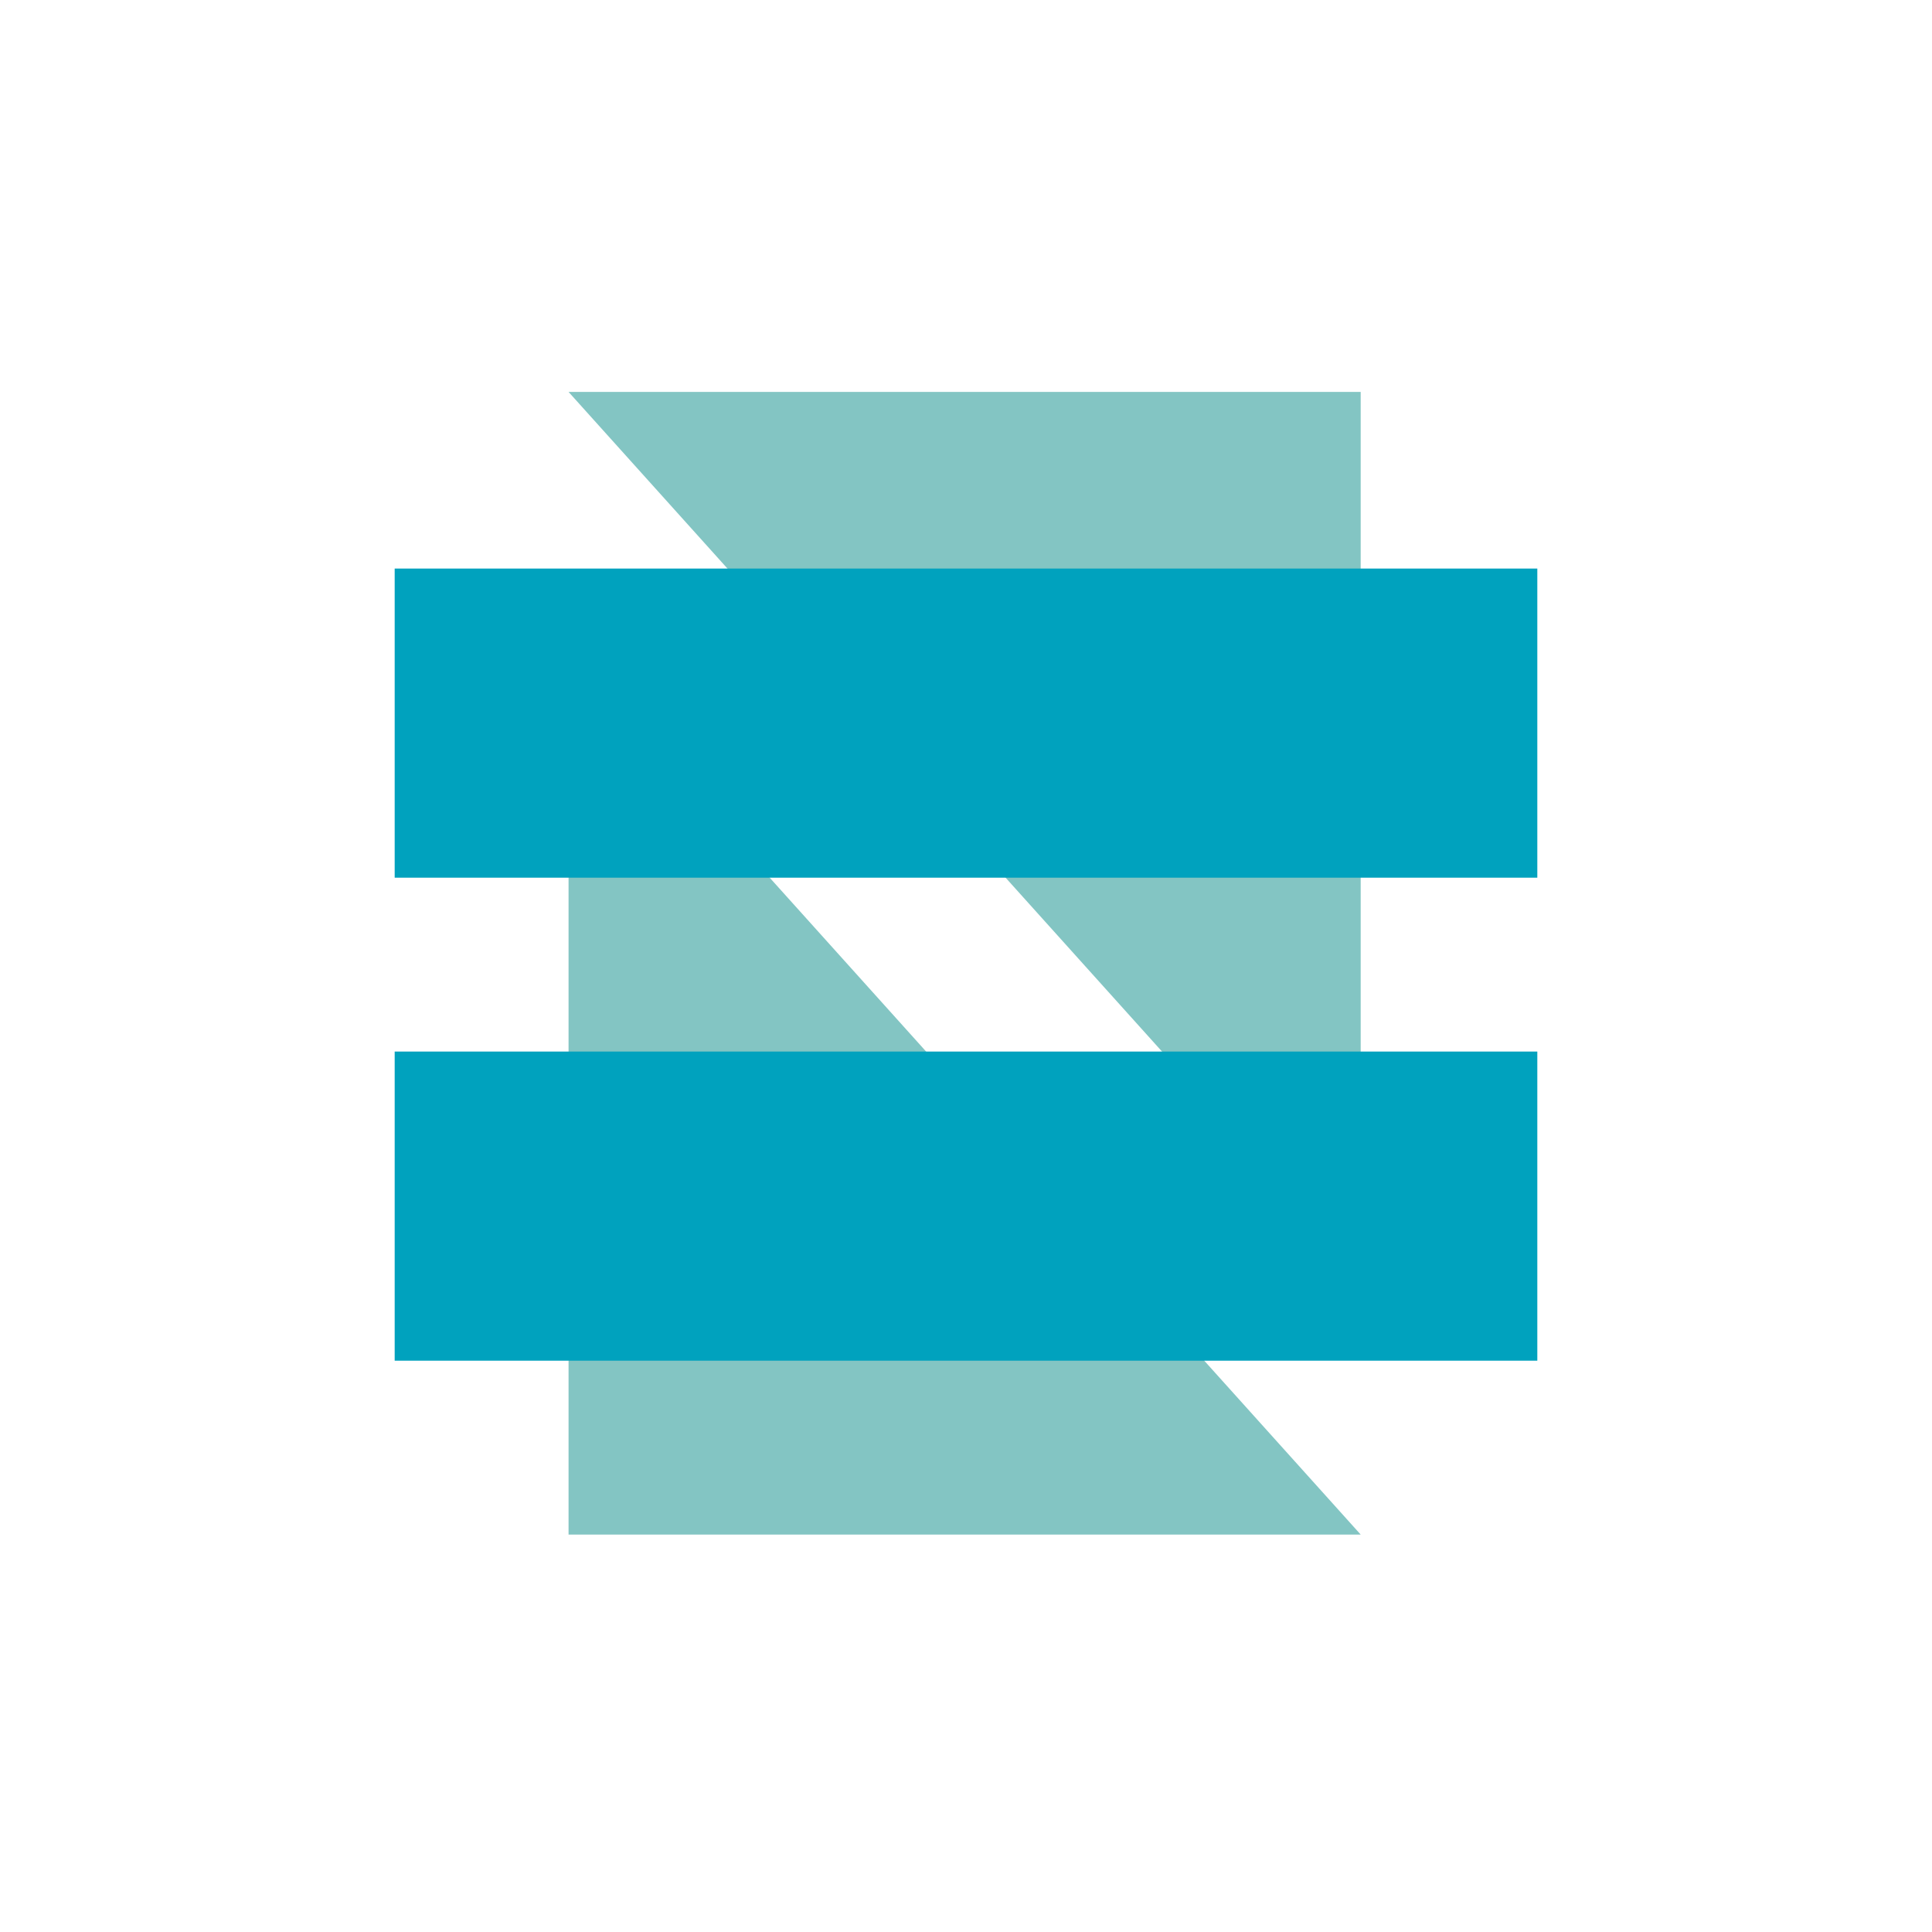
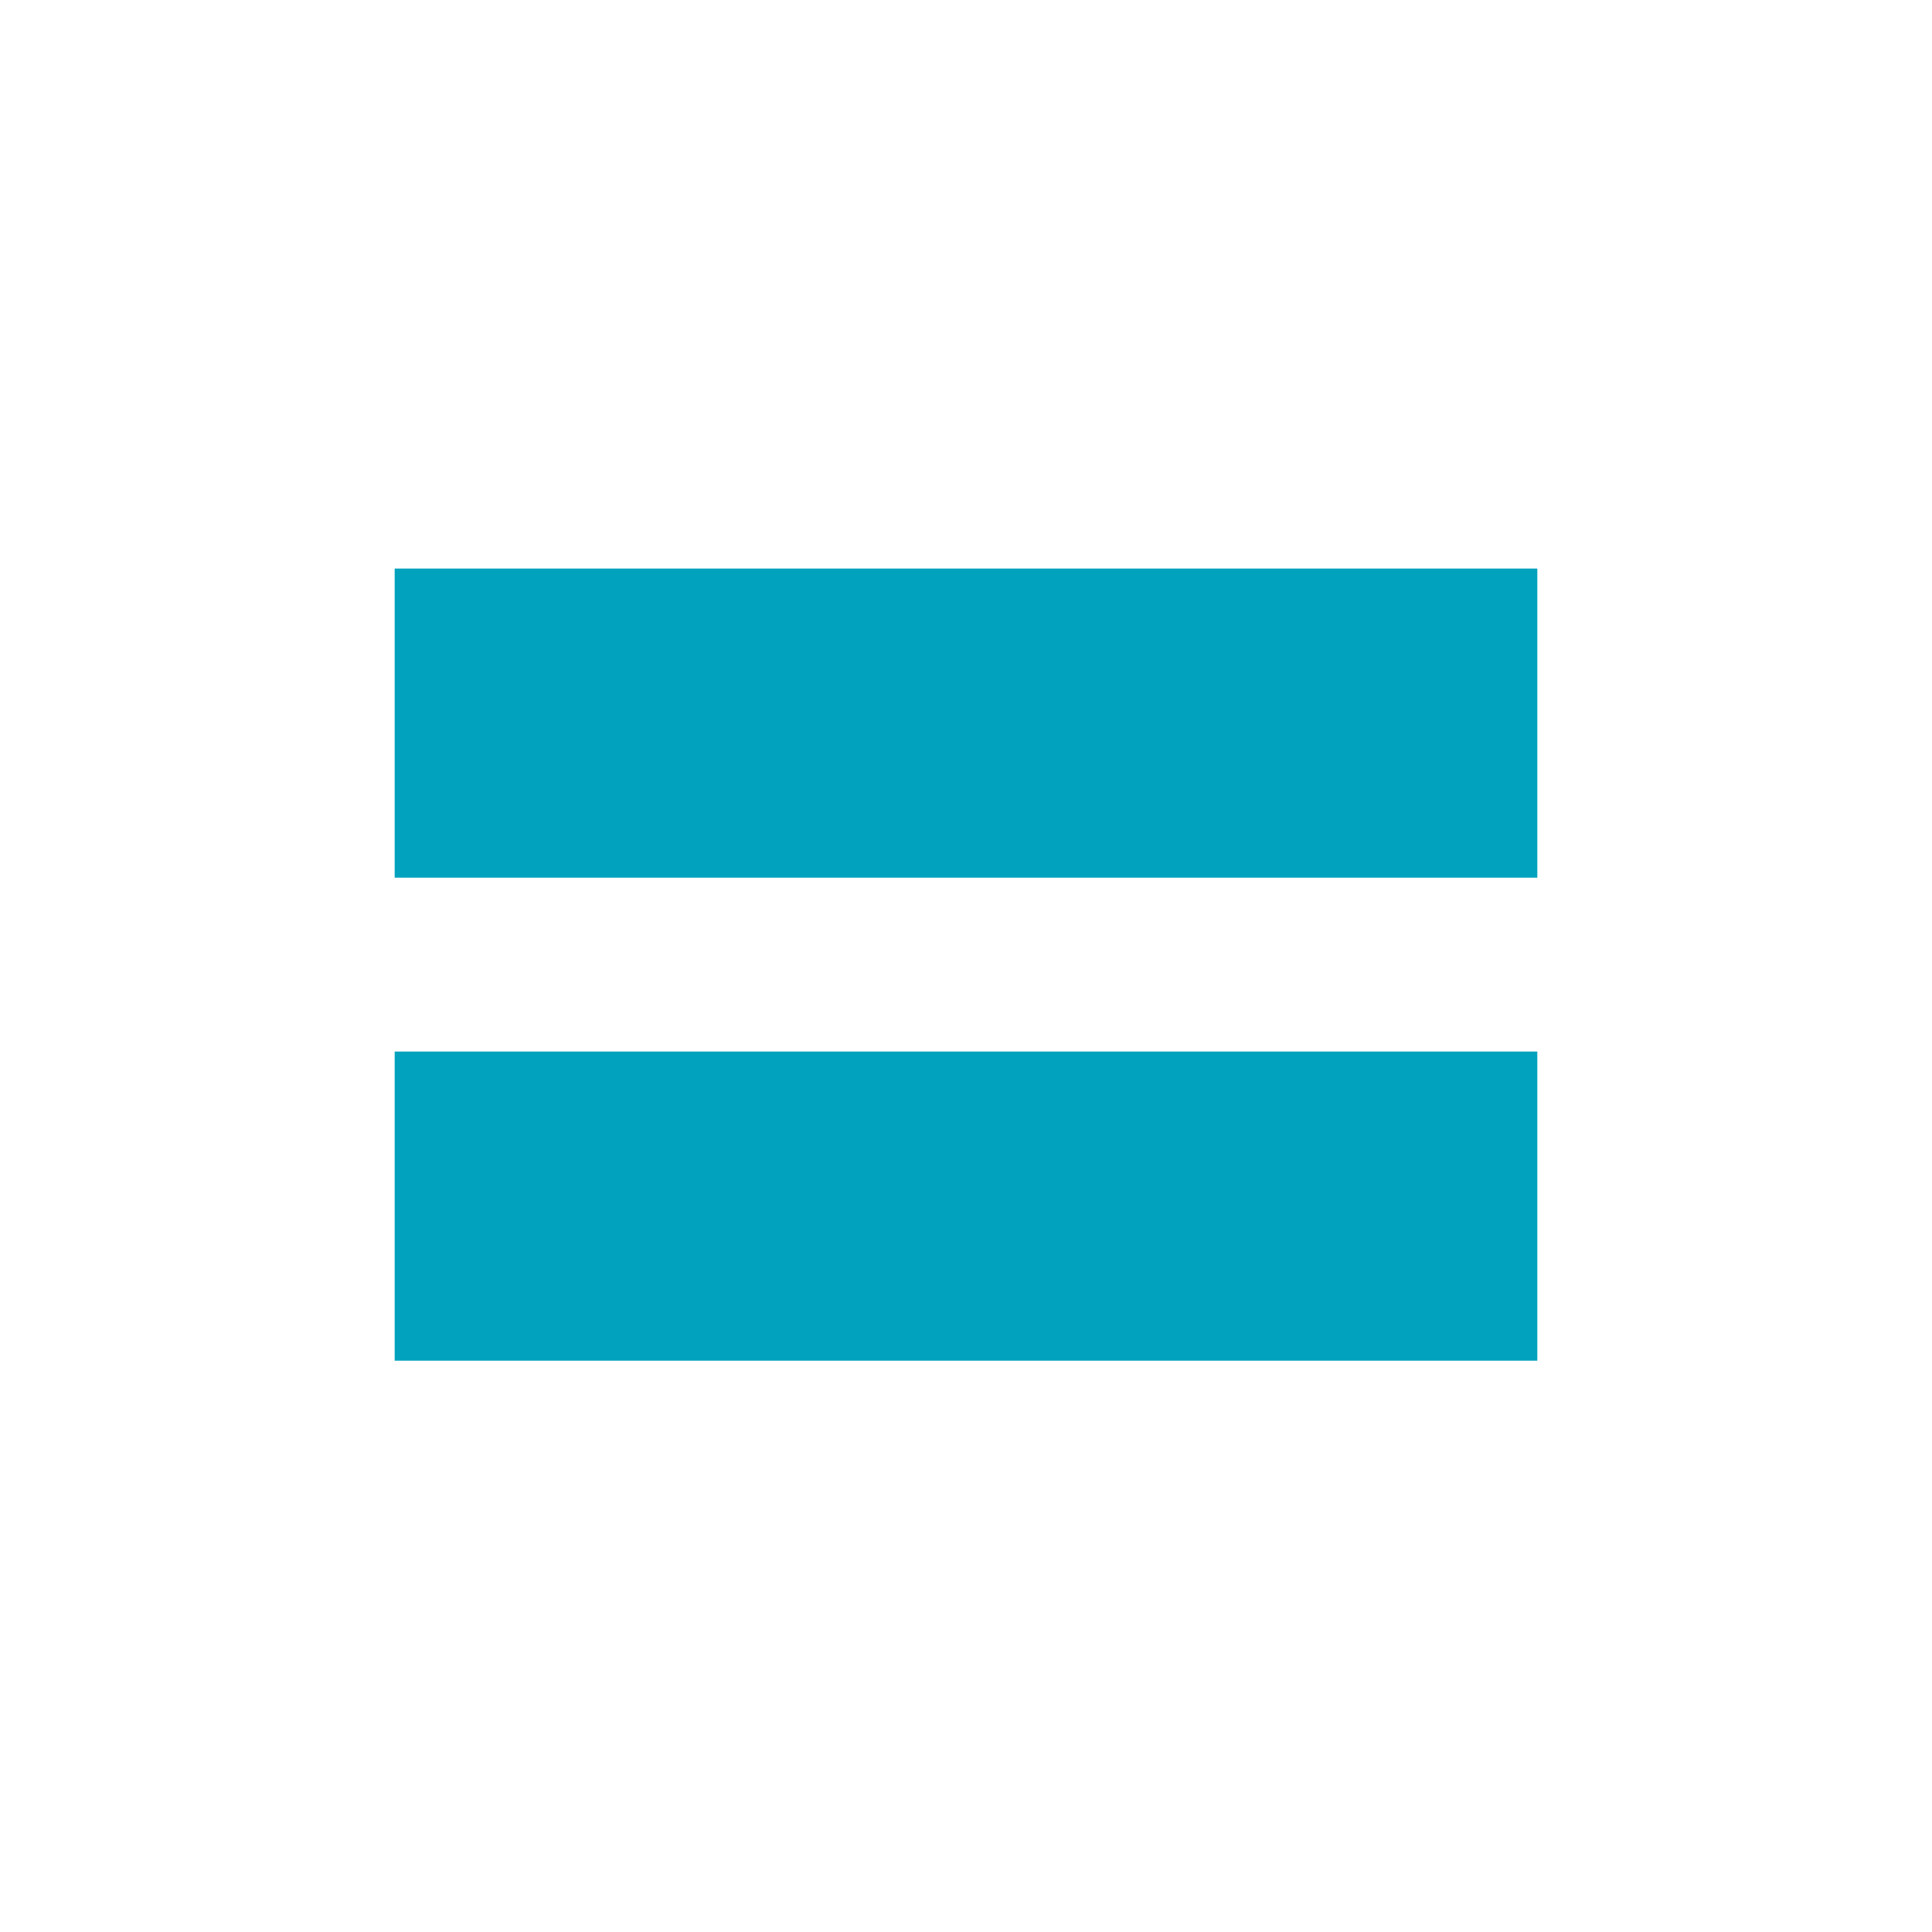
<svg xmlns="http://www.w3.org/2000/svg" version="1.1" id="Layer_1" width="70" height="70" x="0px" y="0px" viewBox="0 0 70 70" style="enable-background:new 0 0 70 70;" xml:space="preserve">
  <style type="text/css">
	.st0{fill:none;}
	.st1{fill:#83C5C3;}
	.st2{fill:#00A2BE;}
</style>
  <title>neevo_logo</title>
  <g id="Camada_2">
    <g id="Layer_1_1_">
      <rect class="st0" width="69.9" height="70" />
-       <polygon class="st1" points="49.3,55.6 20.6,23.7 20.6,55.6 49.3,55.6 49.3,55.6   " />
-       <polygon class="st1" points="49.3,14.2 49.3,46.1 20.6,14.2 20.6,14.2 20.6,14.2   " />
      <rect x="14.3" y="20.6" class="st2" width="41.4" height="11.2" />
      <rect x="14.3" y="38.1" class="st2" width="41.4" height="11.2" />
    </g>
  </g>
</svg>